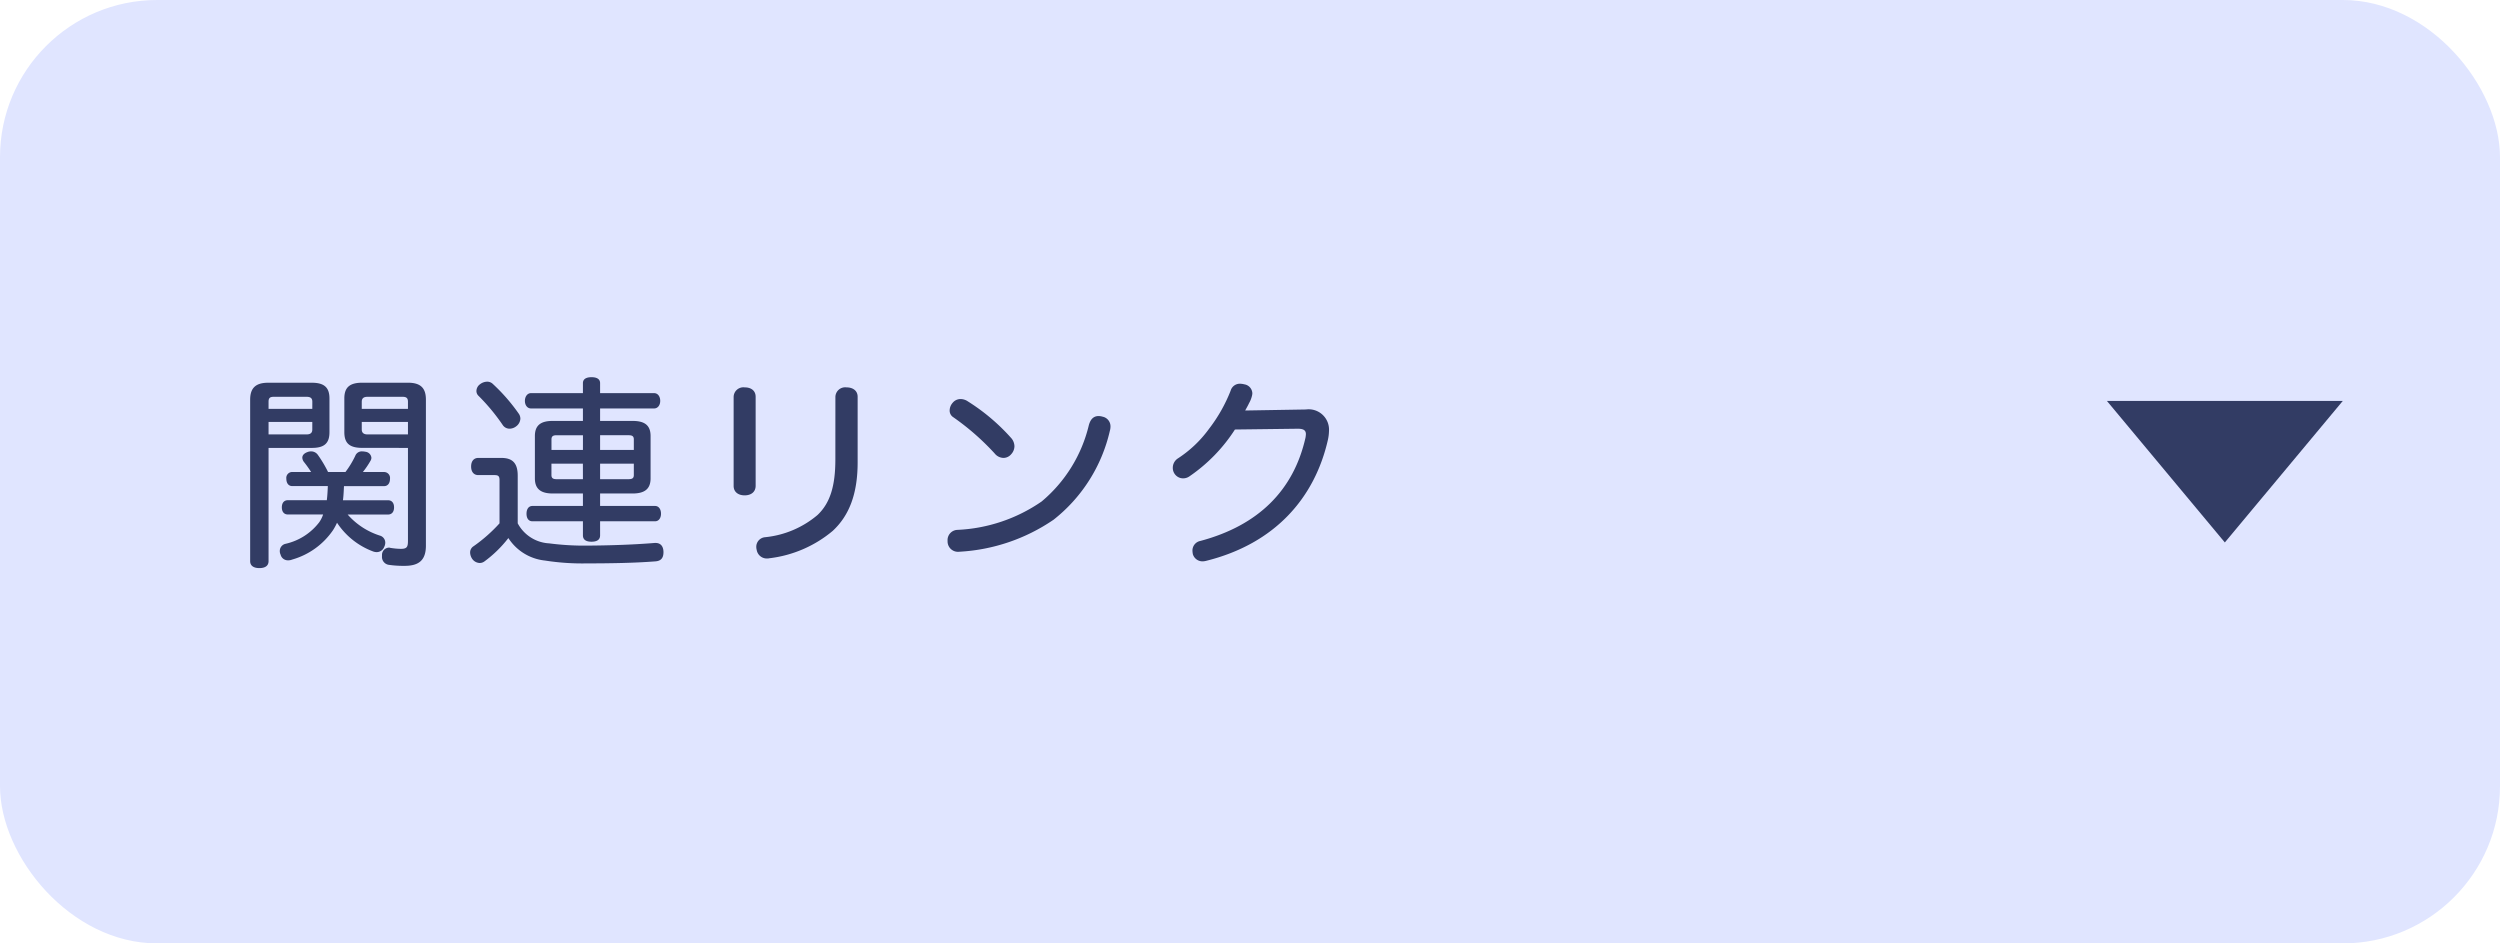
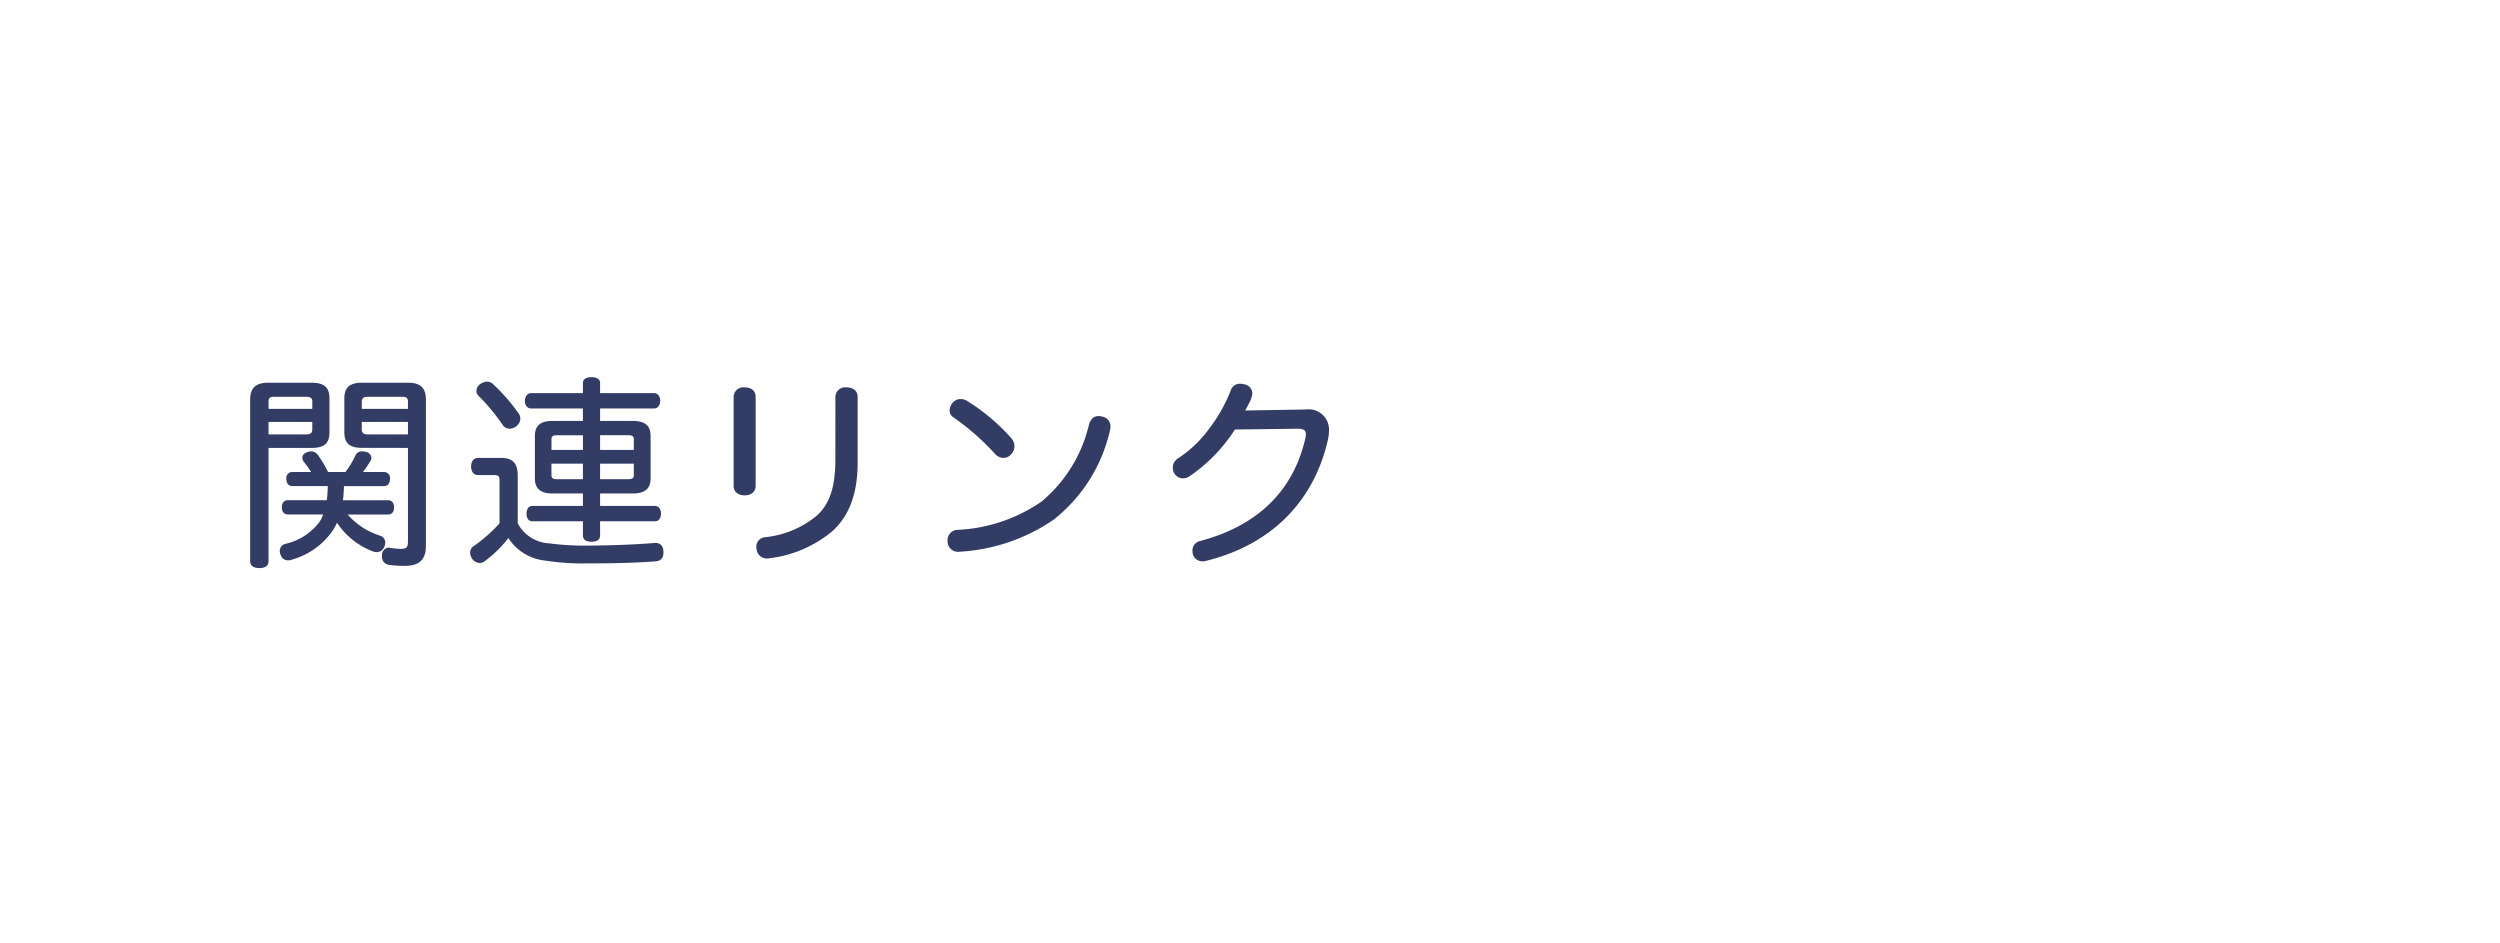
<svg xmlns="http://www.w3.org/2000/svg" width="318" height="120" viewBox="0 0 318 120">
  <g id="グループ_2014" data-name="グループ 2014" transform="translate(-387 -1304)">
-     <rect id="長方形_266" data-name="長方形 266" width="318" height="120" rx="20" transform="translate(387 1304)" fill="#e0e5ff" />
    <path id="パス_39525" data-name="パス 39525" d="M19.344-4.55c.494,0,.78-.338.78-.91s-.286-.91-.78-.91h-5.72c.078-.6.1-1.2.13-1.794h5.1c.468,0,.754-.364.754-.936a.755.755,0,0,0-.754-.858h-2.7a10.319,10.319,0,0,0,.988-1.456.711.711,0,0,0,.1-.364.846.846,0,0,0-.728-.754,2.562,2.562,0,0,0-.442-.052.885.885,0,0,0-.884.572,11.723,11.723,0,0,1-1.248,2.054h-2.21a15.632,15.632,0,0,0-1.3-2.184,1.048,1.048,0,0,0-.858-.442,1.206,1.206,0,0,0-.494.1c-.416.156-.624.416-.624.7a.956.956,0,0,0,.208.546,14.088,14.088,0,0,1,.91,1.274H7.176a.755.755,0,0,0-.754.858c0,.572.286.936.754.936H11.7c-.026.6-.052,1.2-.13,1.794H6.63c-.494,0-.78.338-.78.91s.286.91.78.91H11.1a3.9,3.9,0,0,1-.494.988A7.452,7.452,0,0,1,6.344-.832a.93.93,0,0,0-.754.91,1.02,1.02,0,0,0,.1.468.953.953,0,0,0,.936.728,1.358,1.358,0,0,0,.546-.1A9.4,9.4,0,0,0,12.35-2.548a6.871,6.871,0,0,0,.52-.962A9.428,9.428,0,0,0,17.42.13a1.322,1.322,0,0,0,.52.1,1.025,1.025,0,0,0,.936-.676,1.184,1.184,0,0,0,.13-.52.929.929,0,0,0-.7-.91A9.161,9.161,0,0,1,14.222-4.55ZM4.16-13.026H9.672c1.56,0,2.236-.572,2.236-2v-4.29c0-1.4-.676-2-2.236-2H4.108c-1.612,0-2.288.7-2.288,2.158V1.378c0,.6.468.884,1.17.884.728,0,1.17-.286,1.17-.884Zm0-1.716v-1.586H9.724v.962c0,.442-.26.624-.728.624Zm5.564-3.25H4.16v-.91c0-.468.182-.624.65-.624H9c.468,0,.728.156.728.624Zm12.168,4.966v11.8c0,.806-.13,1.04-.91,1.04a8.757,8.757,0,0,1-1.352-.13.442.442,0,0,0-.182-.026.929.929,0,0,0-.858.91V.754a1.016,1.016,0,0,0,.858,1.092,12.868,12.868,0,0,0,2.028.13c1.846,0,2.7-.754,2.7-2.574V-19.162c0-1.456-.65-2.158-2.288-2.158h-5.8c-1.612,0-2.288.6-2.288,2v4.29c0,1.43.676,2,2.288,2Zm0-1.716H16.744c-.442,0-.728-.182-.728-.624v-.962h5.876Zm0-3.25H16.016v-.91c0-.468.286-.624.728-.624h4.472c.468,0,.676.156.676.624Zm24.44,1.534v-1.586H53.2c.468,0,.78-.416.78-.962,0-.572-.312-.988-.78-.988H46.332v-1.274c0-.494-.39-.754-1.092-.754s-1.092.26-1.092.754v1.274h-6.6c-.468,0-.78.442-.78.988s.312.962.78.962h6.6v1.586H40.3c-1.534,0-2.262.572-2.262,1.924v5.382c0,1.326.728,1.924,2.262,1.924h3.848v1.586H37.726c-.494,0-.754.416-.754.988s.26.962.754.962h6.422V-1.9c0,.546.39.806,1.092.806s1.092-.26,1.092-.806V-3.692h6.994c.468,0,.754-.416.754-.962,0-.572-.286-.988-.754-.988H46.332V-7.228h4.134c1.56,0,2.288-.6,2.288-1.924v-5.382c0-1.352-.728-1.924-2.288-1.924Zm0,1.82h3.64c.442,0,.65.13.65.52v1.352h-4.29Zm0,3.614h4.29v1.456c0,.39-.208.52-.65.52h-3.64ZM44.148-9.048H40.794c-.442,0-.65-.13-.65-.52v-1.456h4Zm0-3.718h-4v-1.352c0-.39.208-.52.65-.52h3.354ZM33.54-3.432a19.651,19.651,0,0,1-3.3,2.912A.926.926,0,0,0,29.8.286a1.491,1.491,0,0,0,.234.754,1.211,1.211,0,0,0,.962.572,1.012,1.012,0,0,0,.6-.182,15.165,15.165,0,0,0,3.068-2.99A6.306,6.306,0,0,0,39.312,1.3a30.474,30.474,0,0,0,5.356.364c2.938,0,6.11-.052,8.71-.26.728-.052,1.04-.468,1.014-1.248C54.366-.546,54-.936,53.4-.936h-.13c-2.5.208-5.434.312-8.45.338a34.8,34.8,0,0,1-4.966-.286,4.821,4.821,0,0,1-4-2.548V-9.49c0-1.534-.6-2.262-2.08-2.262H30.836c-.546,0-.91.39-.91,1.092s.364,1.092.91,1.092H32.89c.494,0,.65.13.65.65Zm-.91-17.784a1.018,1.018,0,0,0-.676-.234,1.524,1.524,0,0,0-.91.338,1.073,1.073,0,0,0-.442.832.845.845,0,0,0,.286.65,25.472,25.472,0,0,1,3.094,3.744,1.047,1.047,0,0,0,.832.416,1.4,1.4,0,0,0,.858-.312,1.291,1.291,0,0,0,.52-.962,1.122,1.122,0,0,0-.234-.676A23.222,23.222,0,0,0,32.63-21.216Zm33.488,1.69c0-.78-.572-1.2-1.4-1.2a1.242,1.242,0,0,0-1.4,1.222V-8.19c0,.78.6,1.2,1.4,1.2.832,0,1.4-.442,1.4-1.222Zm10.14,7.956c0,3.354-.65,5.538-2.262,7.072a12.171,12.171,0,0,1-6.708,2.834A1.223,1.223,0,0,0,66.2-.39a1.522,1.522,0,0,0,.052.338A1.3,1.3,0,0,0,67.574,1.04a.885.885,0,0,0,.26-.026A15.355,15.355,0,0,0,75.92-2.47c2.106-1.95,3.172-4.732,3.172-8.71v-8.346c0-.78-.6-1.2-1.43-1.2a1.247,1.247,0,0,0-1.4,1.248Zm16.8-7.41a1.661,1.661,0,0,0-.858-.26,1.285,1.285,0,0,0-1.014.468,1.505,1.505,0,0,0-.39.962.994.994,0,0,0,.468.884,31.887,31.887,0,0,1,5.252,4.6,1.479,1.479,0,0,0,1.118.572,1.281,1.281,0,0,0,.988-.468,1.532,1.532,0,0,0,.416-1.014,1.657,1.657,0,0,0-.364-.988A25.625,25.625,0,0,0,93.054-18.98ZM110.24-17a1.767,1.767,0,0,0-.494-.078c-.572,0-1.014.312-1.248,1.17a18.127,18.127,0,0,1-6.006,9.7A20.441,20.441,0,0,1,91.78-2.6a1.3,1.3,0,0,0-1.248,1.4v.13A1.325,1.325,0,0,0,92.014.182,23.484,23.484,0,0,0,104.026-3.9a20.083,20.083,0,0,0,7.15-11.31,1.942,1.942,0,0,0,.078-.52A1.254,1.254,0,0,0,110.24-17Zm24.83,1.534c.754,0,1.04.208,1.04.7a3.319,3.319,0,0,1-.052.442c-1.508,6.682-5.98,11.154-13.364,13.13A1.241,1.241,0,0,0,121.68.052a2.9,2.9,0,0,0,.052.442,1.279,1.279,0,0,0,1.248.91,2.007,2.007,0,0,0,.39-.052c8.84-2.184,13.884-8.06,15.548-15.444a5.657,5.657,0,0,0,.13-1.092,2.59,2.59,0,0,0-2.938-2.73l-7.722.13c.182-.338.364-.65.494-.936a3.478,3.478,0,0,0,.364-.91,1.522,1.522,0,0,0,.052-.338,1.2,1.2,0,0,0-1.014-1.144,2.292,2.292,0,0,0-.546-.078,1.216,1.216,0,0,0-1.2.884,19.792,19.792,0,0,1-2.756,4.862,14.974,14.974,0,0,1-3.978,3.77,1.412,1.412,0,0,0-.624,1.17,1.318,1.318,0,0,0,.234.78,1.31,1.31,0,0,0,1.066.572,1.415,1.415,0,0,0,.858-.286,20.816,20.816,0,0,0,5.746-5.928Z" transform="translate(417 1374)" fill="#323c64" />
-     <path id="パス_39094" data-name="パス 39094" d="M.5.5l15,18,15-18Z" transform="translate(654.5 1354.5)" fill="#323c64" />
  </g>
</svg>